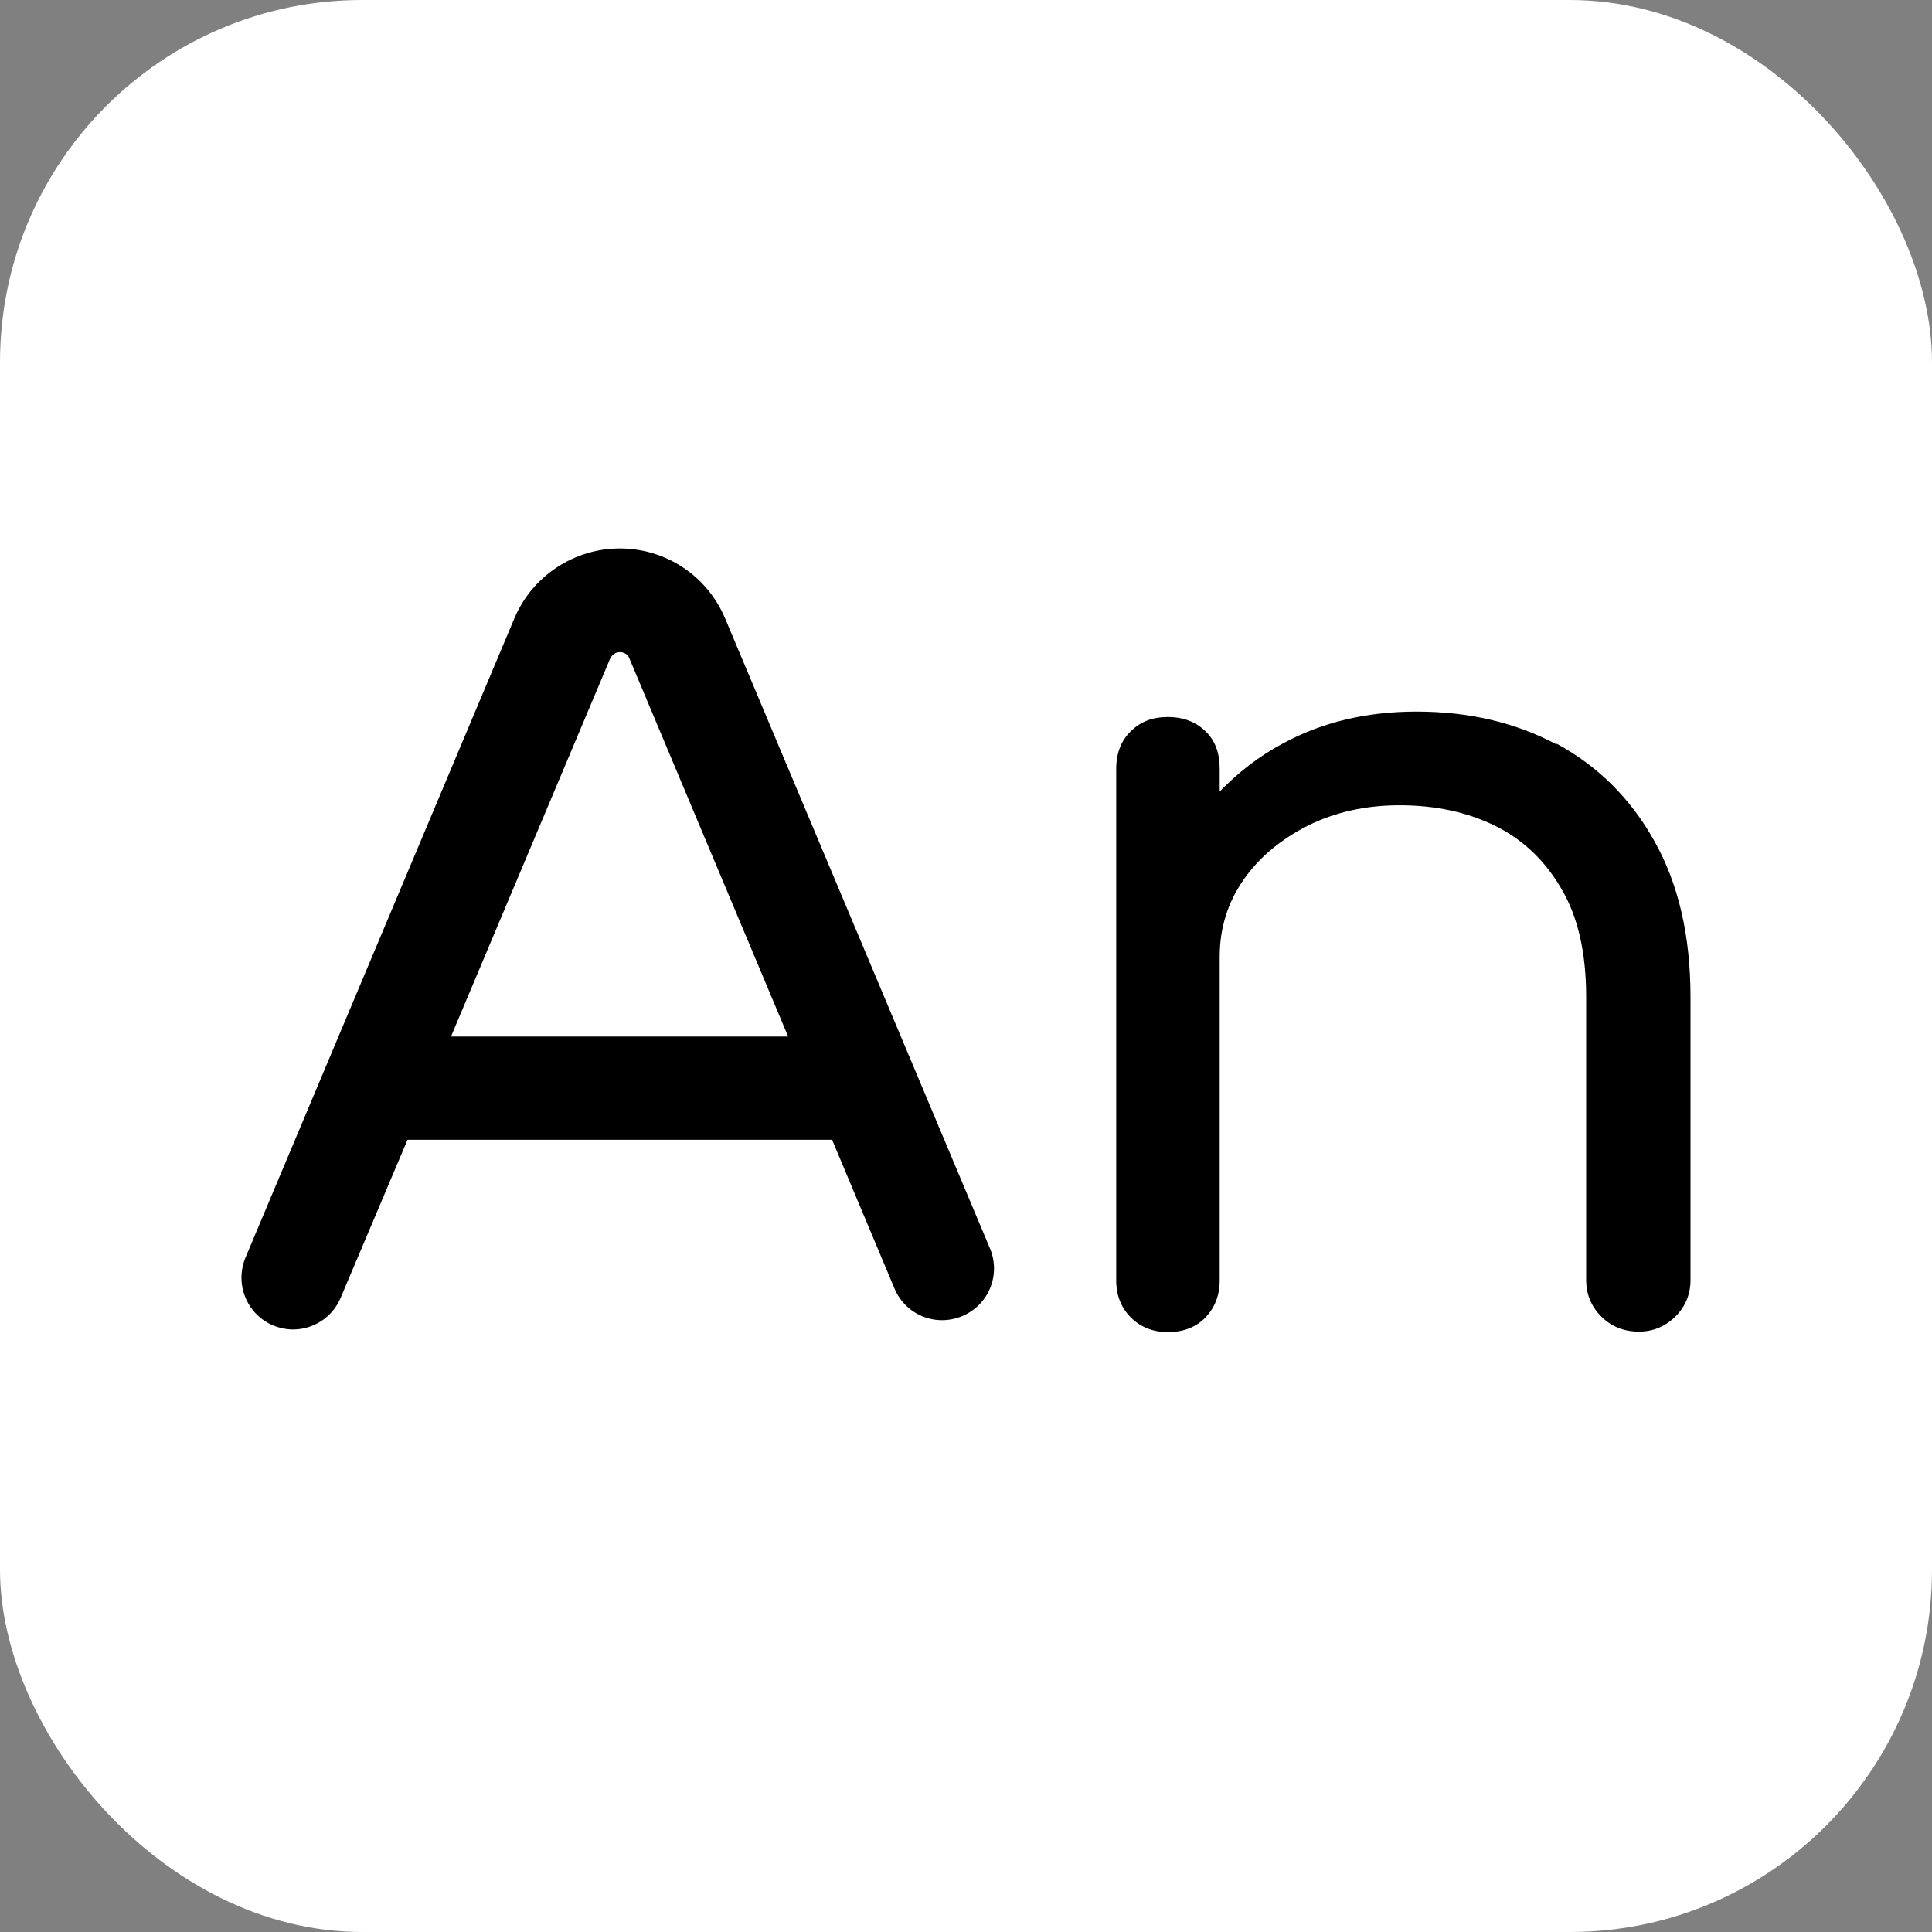
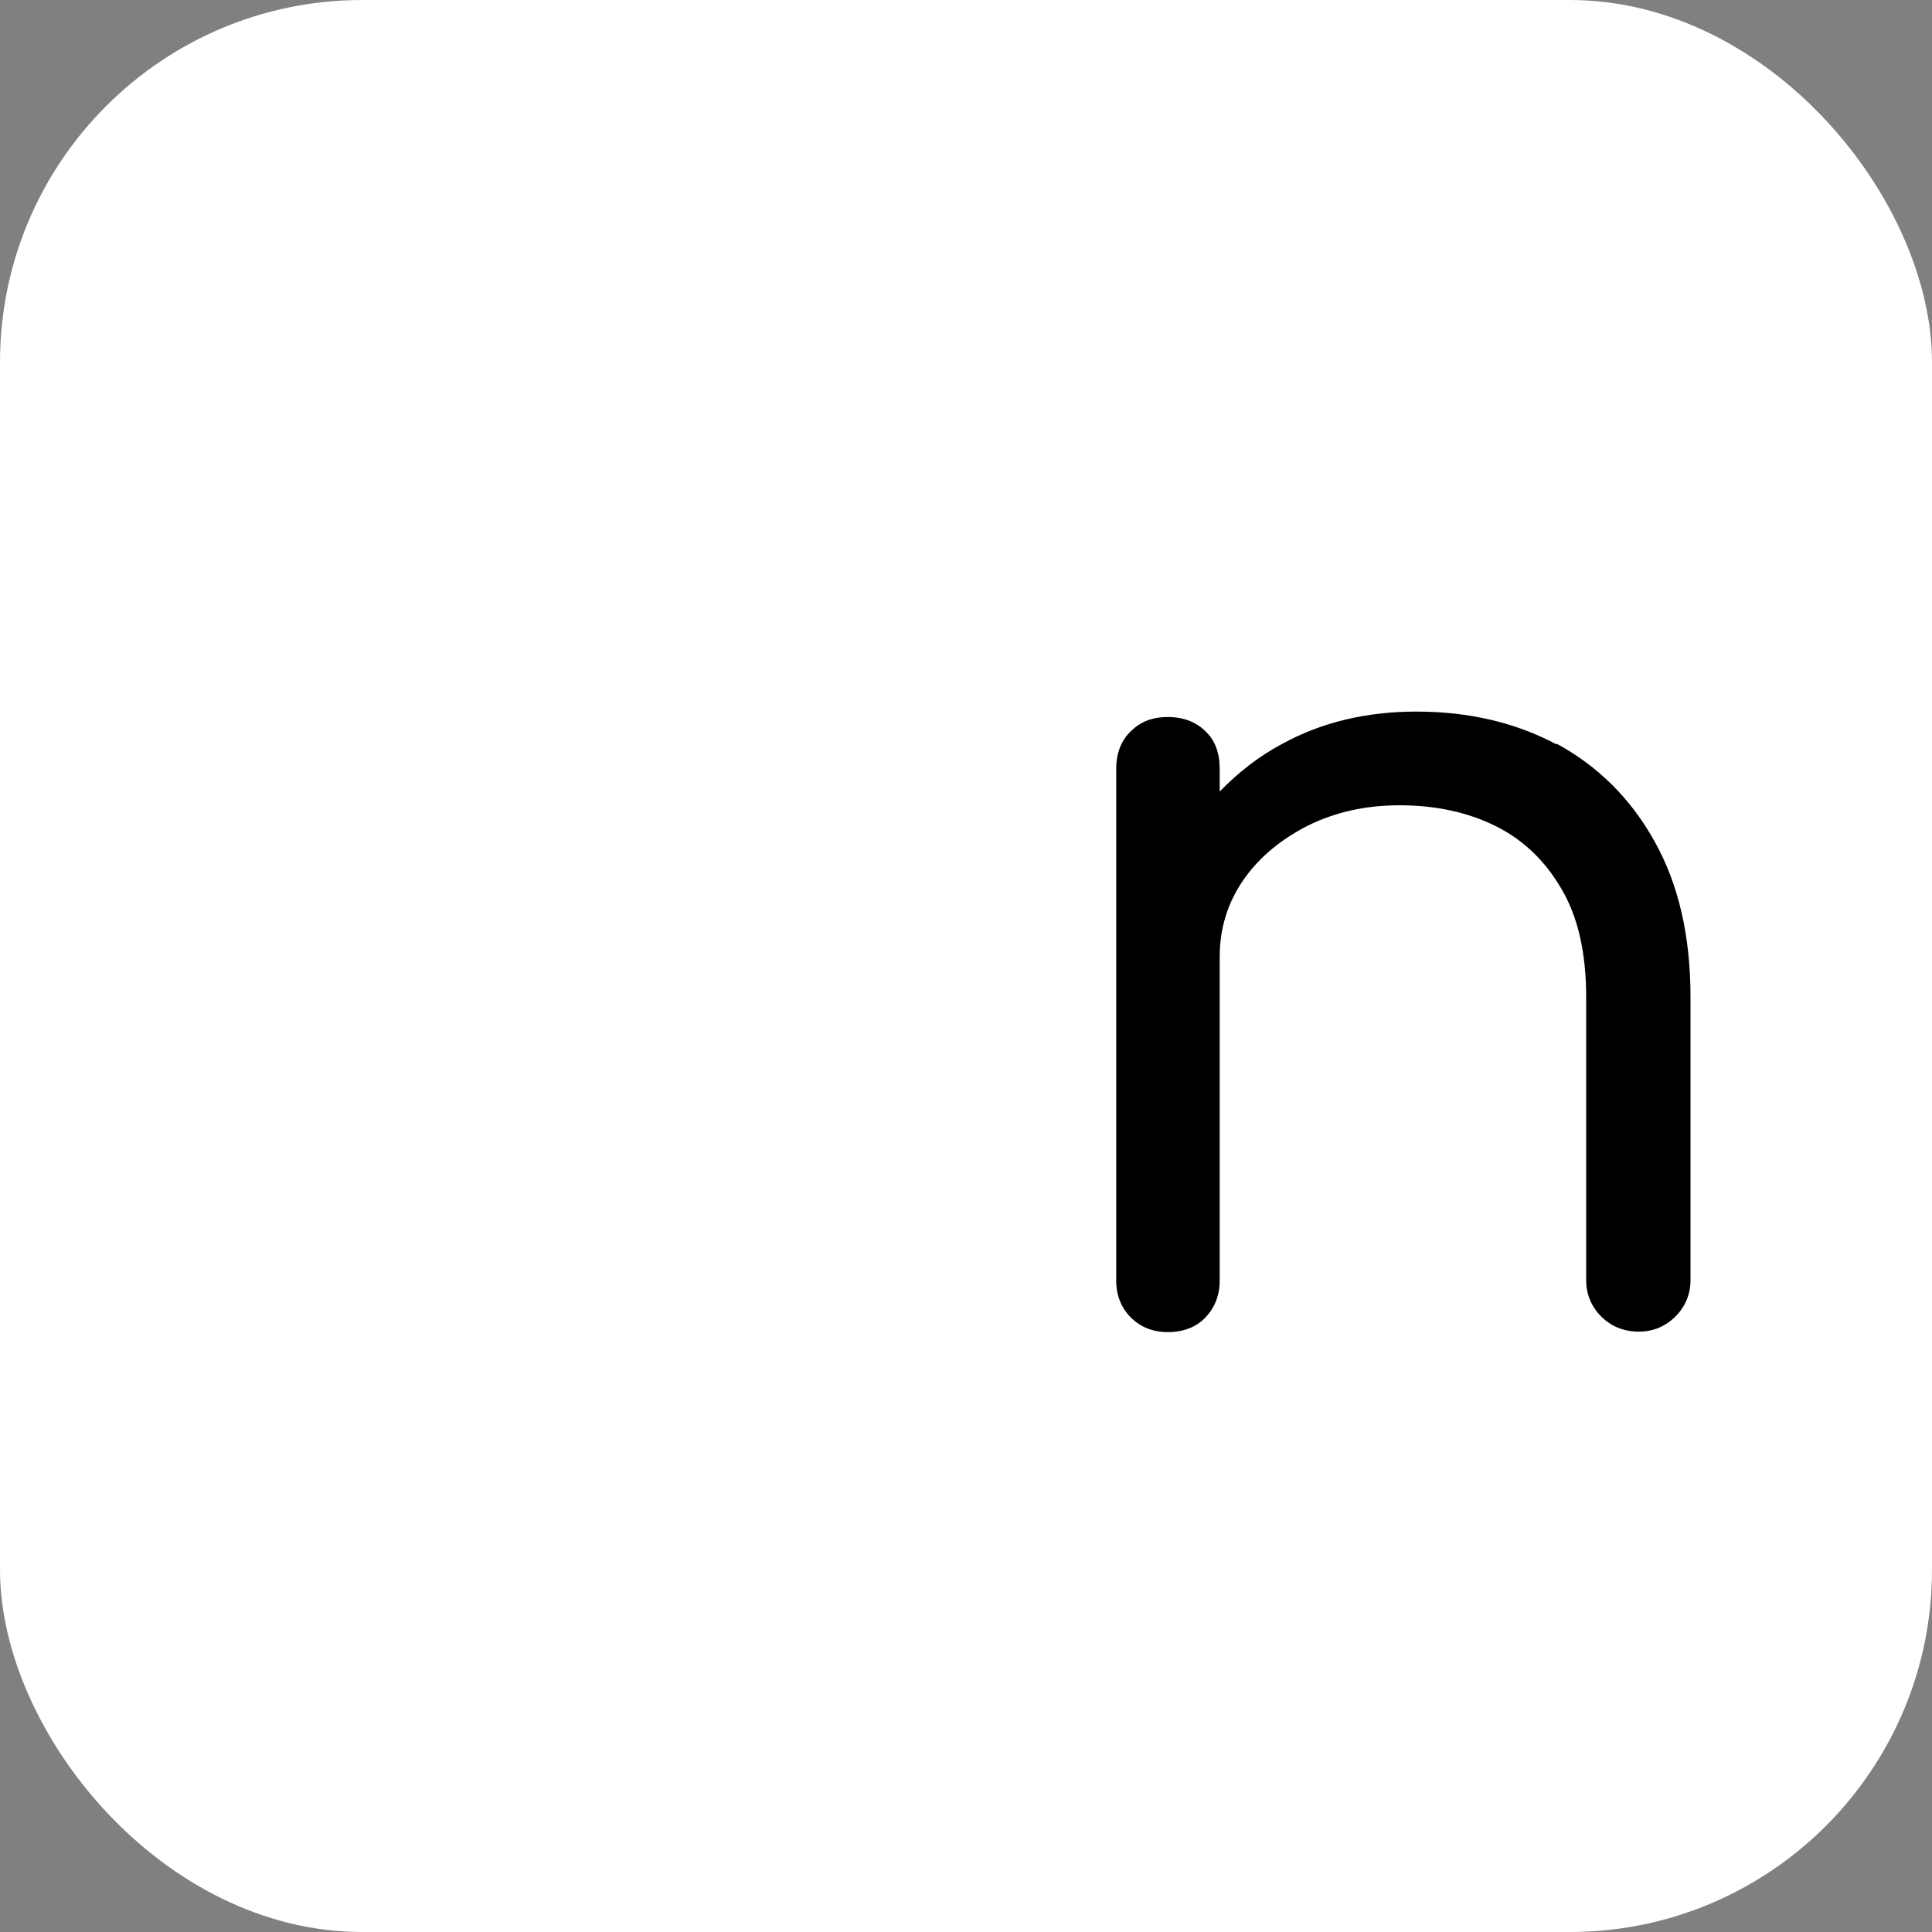
<svg xmlns="http://www.w3.org/2000/svg" width="16" height="16" viewBox="0 0 16 16" fill="none">
  <rect x="0" y="0" width="16" height="16" fill="#808080" stroke="none" />
  <rect width="16" height="16" rx="3" fill="white" />
  <path d="M12.893 6.166C12.552 5.984 12.166 5.893 11.73 5.893C11.321 5.893 10.949 5.98 10.623 6.158C10.423 6.264 10.252 6.4 10.101 6.555V6.366C10.101 6.237 10.063 6.131 9.983 6.056C9.907 5.98 9.801 5.938 9.672 5.938C9.544 5.938 9.445 5.976 9.365 6.056C9.286 6.131 9.244 6.237 9.244 6.366V10.604C9.244 10.729 9.286 10.831 9.365 10.911C9.445 10.99 9.547 11.032 9.672 11.032C9.801 11.032 9.907 10.99 9.983 10.911C10.059 10.831 10.101 10.729 10.101 10.604V7.925C10.101 7.683 10.169 7.471 10.301 7.282C10.434 7.093 10.612 6.949 10.836 6.835C11.059 6.726 11.309 6.669 11.59 6.669C11.889 6.669 12.151 6.726 12.382 6.839C12.613 6.953 12.795 7.127 12.931 7.361C13.068 7.592 13.136 7.891 13.136 8.258V10.601C13.136 10.718 13.178 10.82 13.261 10.903C13.344 10.986 13.45 11.028 13.572 11.028C13.689 11.028 13.791 10.986 13.875 10.903C13.958 10.82 14 10.718 14 10.601V8.258C14 7.751 13.901 7.32 13.7 6.964C13.504 6.612 13.231 6.343 12.89 6.158L12.893 6.166Z" fill="black" />
-   <path d="M6.005 5.121C5.857 4.77 5.516 4.542 5.133 4.542C4.754 4.542 4.409 4.77 4.261 5.118L2.033 10.415C1.942 10.635 2.045 10.885 2.261 10.976C2.314 10.998 2.37 11.01 2.427 11.01C2.594 11.01 2.753 10.911 2.821 10.748L3.375 9.439H6.891L7.407 10.669C7.498 10.889 7.748 10.991 7.967 10.9C8.187 10.809 8.29 10.559 8.199 10.34L6.005 5.121ZM3.735 8.584L5.053 5.454C5.053 5.454 5.076 5.401 5.133 5.401C5.19 5.401 5.209 5.443 5.213 5.454L6.527 8.584H3.731H3.735Z" fill="black" />
</svg>